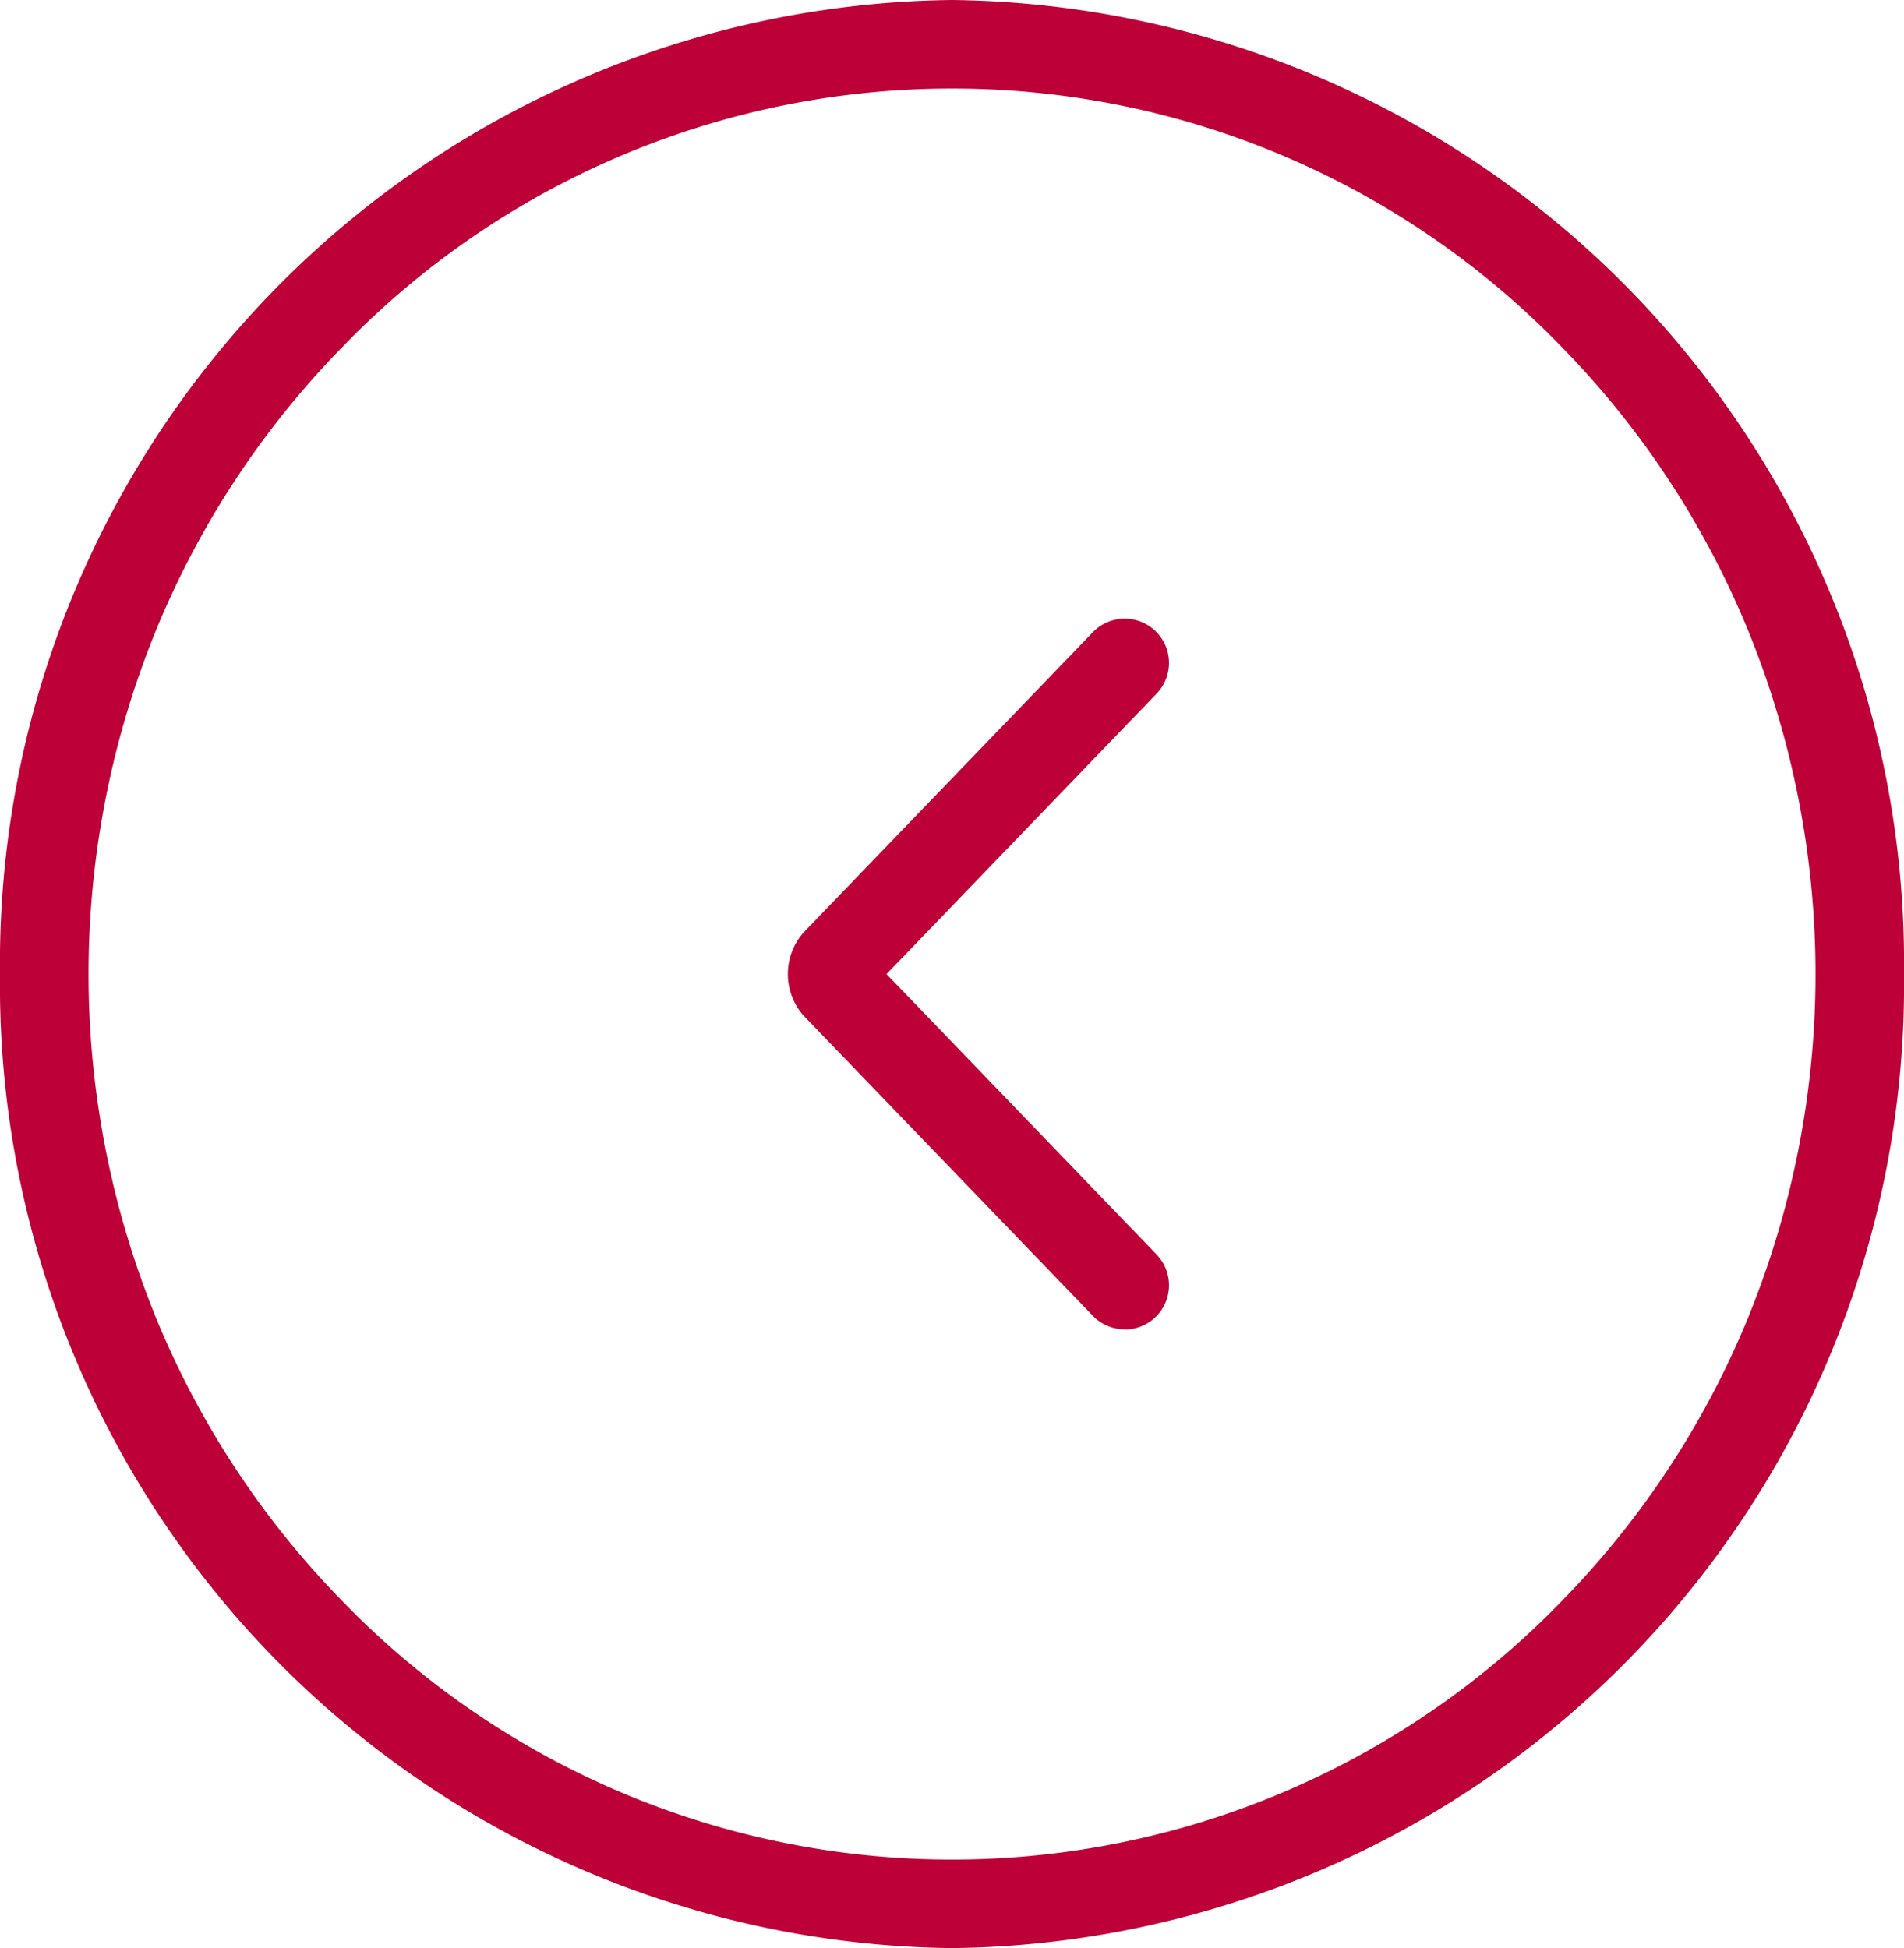
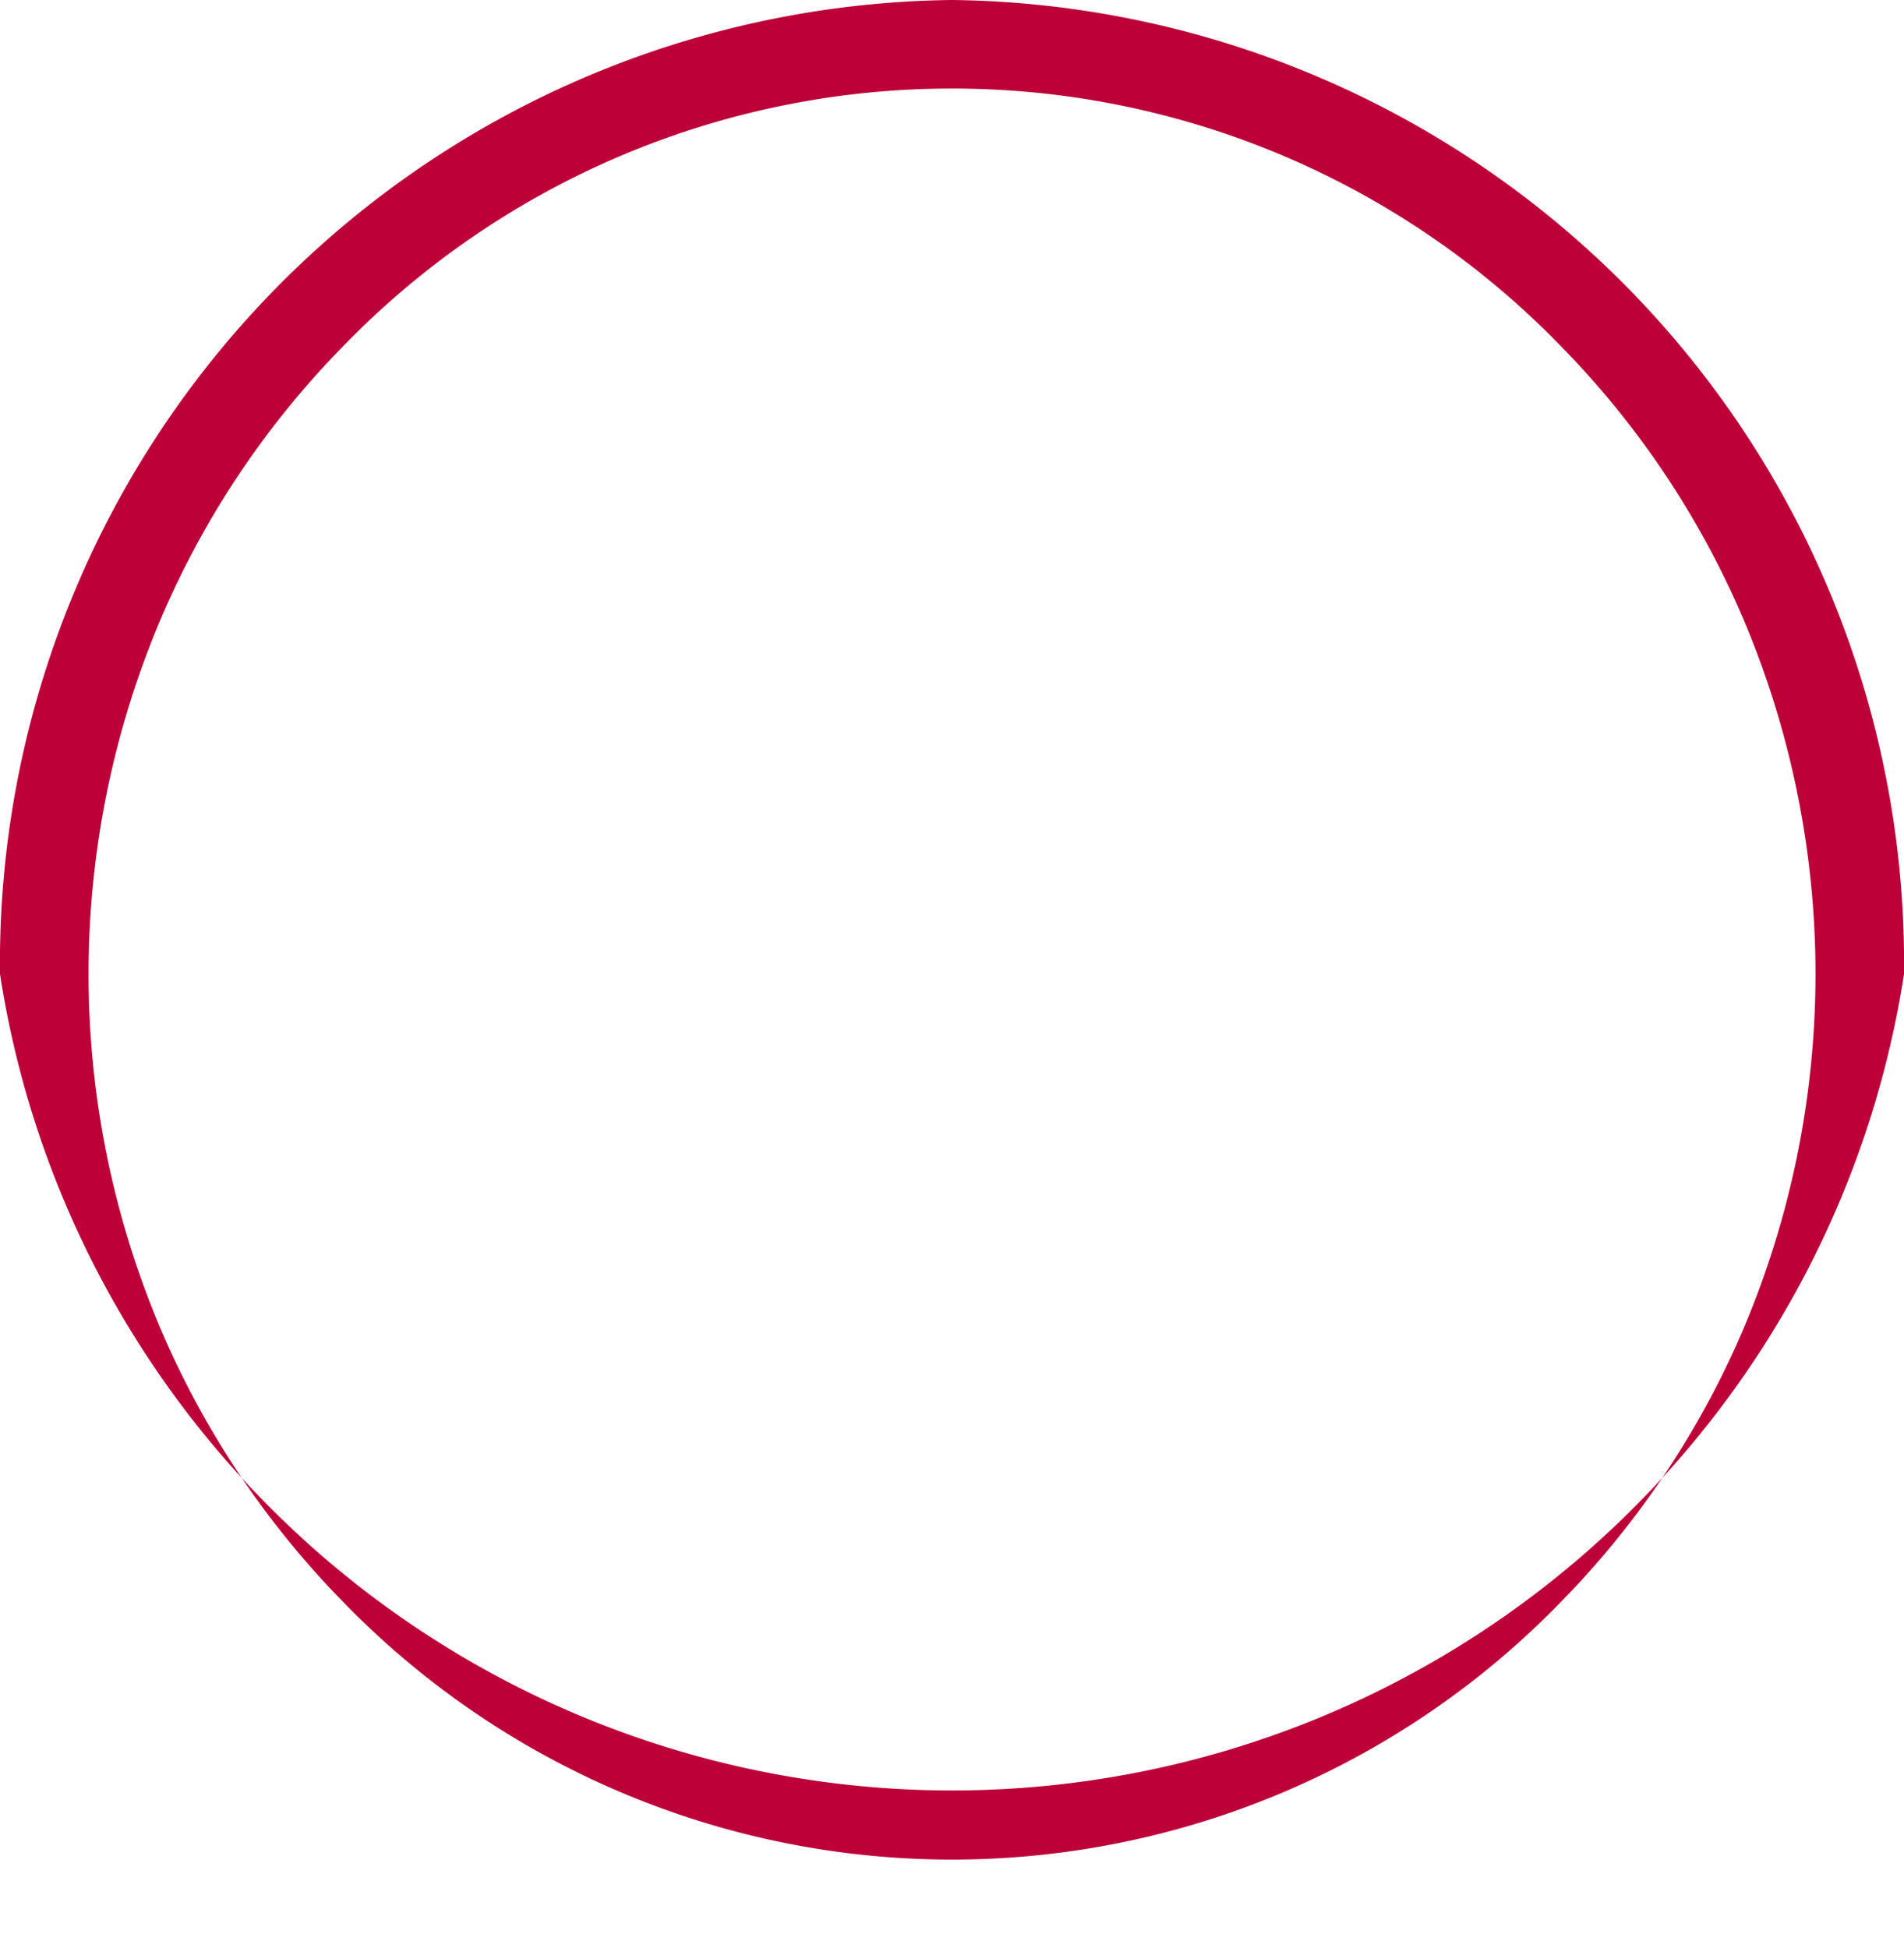
<svg xmlns="http://www.w3.org/2000/svg" width="43" height="44">
  <g data-name="グループ 508" fill="#bd0037">
-     <path data-name="楕円形 84" d="M21.5 2A19.132 19.132 0 007.728 7.842a19.971 19.971 0 00-4.19 6.358 20.546 20.546 0 000 15.6 19.971 19.971 0 004.19 6.359 19.156 19.156 0 0027.545 0 19.971 19.971 0 004.19-6.359 20.546 20.546 0 000-15.6 19.971 19.971 0 00-4.19-6.359A19.132 19.132 0 0021.5 2m0-2A21.754 21.754 0 0143 22a21.754 21.754 0 01-21.5 22A21.754 21.754 0 010 22 21.754 21.754 0 0121.5 0z" />
-     <path data-name="パス 76" d="M25.401 30.025a1 1 0 01-.72-.306l-6.514-6.76-.009-.009a1.419 1.419 0 010-1.9l.009-.009 6.514-6.762a1 1 0 011.44 1.388l-6.1 6.334 6.1 6.334a1 1 0 01-.72 1.694z" />
+     <path data-name="楕円形 84" d="M21.5 2A19.132 19.132 0 007.728 7.842a19.971 19.971 0 00-4.19 6.358 20.546 20.546 0 000 15.6 19.971 19.971 0 004.19 6.359 19.156 19.156 0 0027.545 0 19.971 19.971 0 004.19-6.359 20.546 20.546 0 000-15.6 19.971 19.971 0 00-4.19-6.359A19.132 19.132 0 0021.5 2m0-2A21.754 21.754 0 0143 22A21.754 21.754 0 010 22 21.754 21.754 0 0121.5 0z" />
  </g>
</svg>